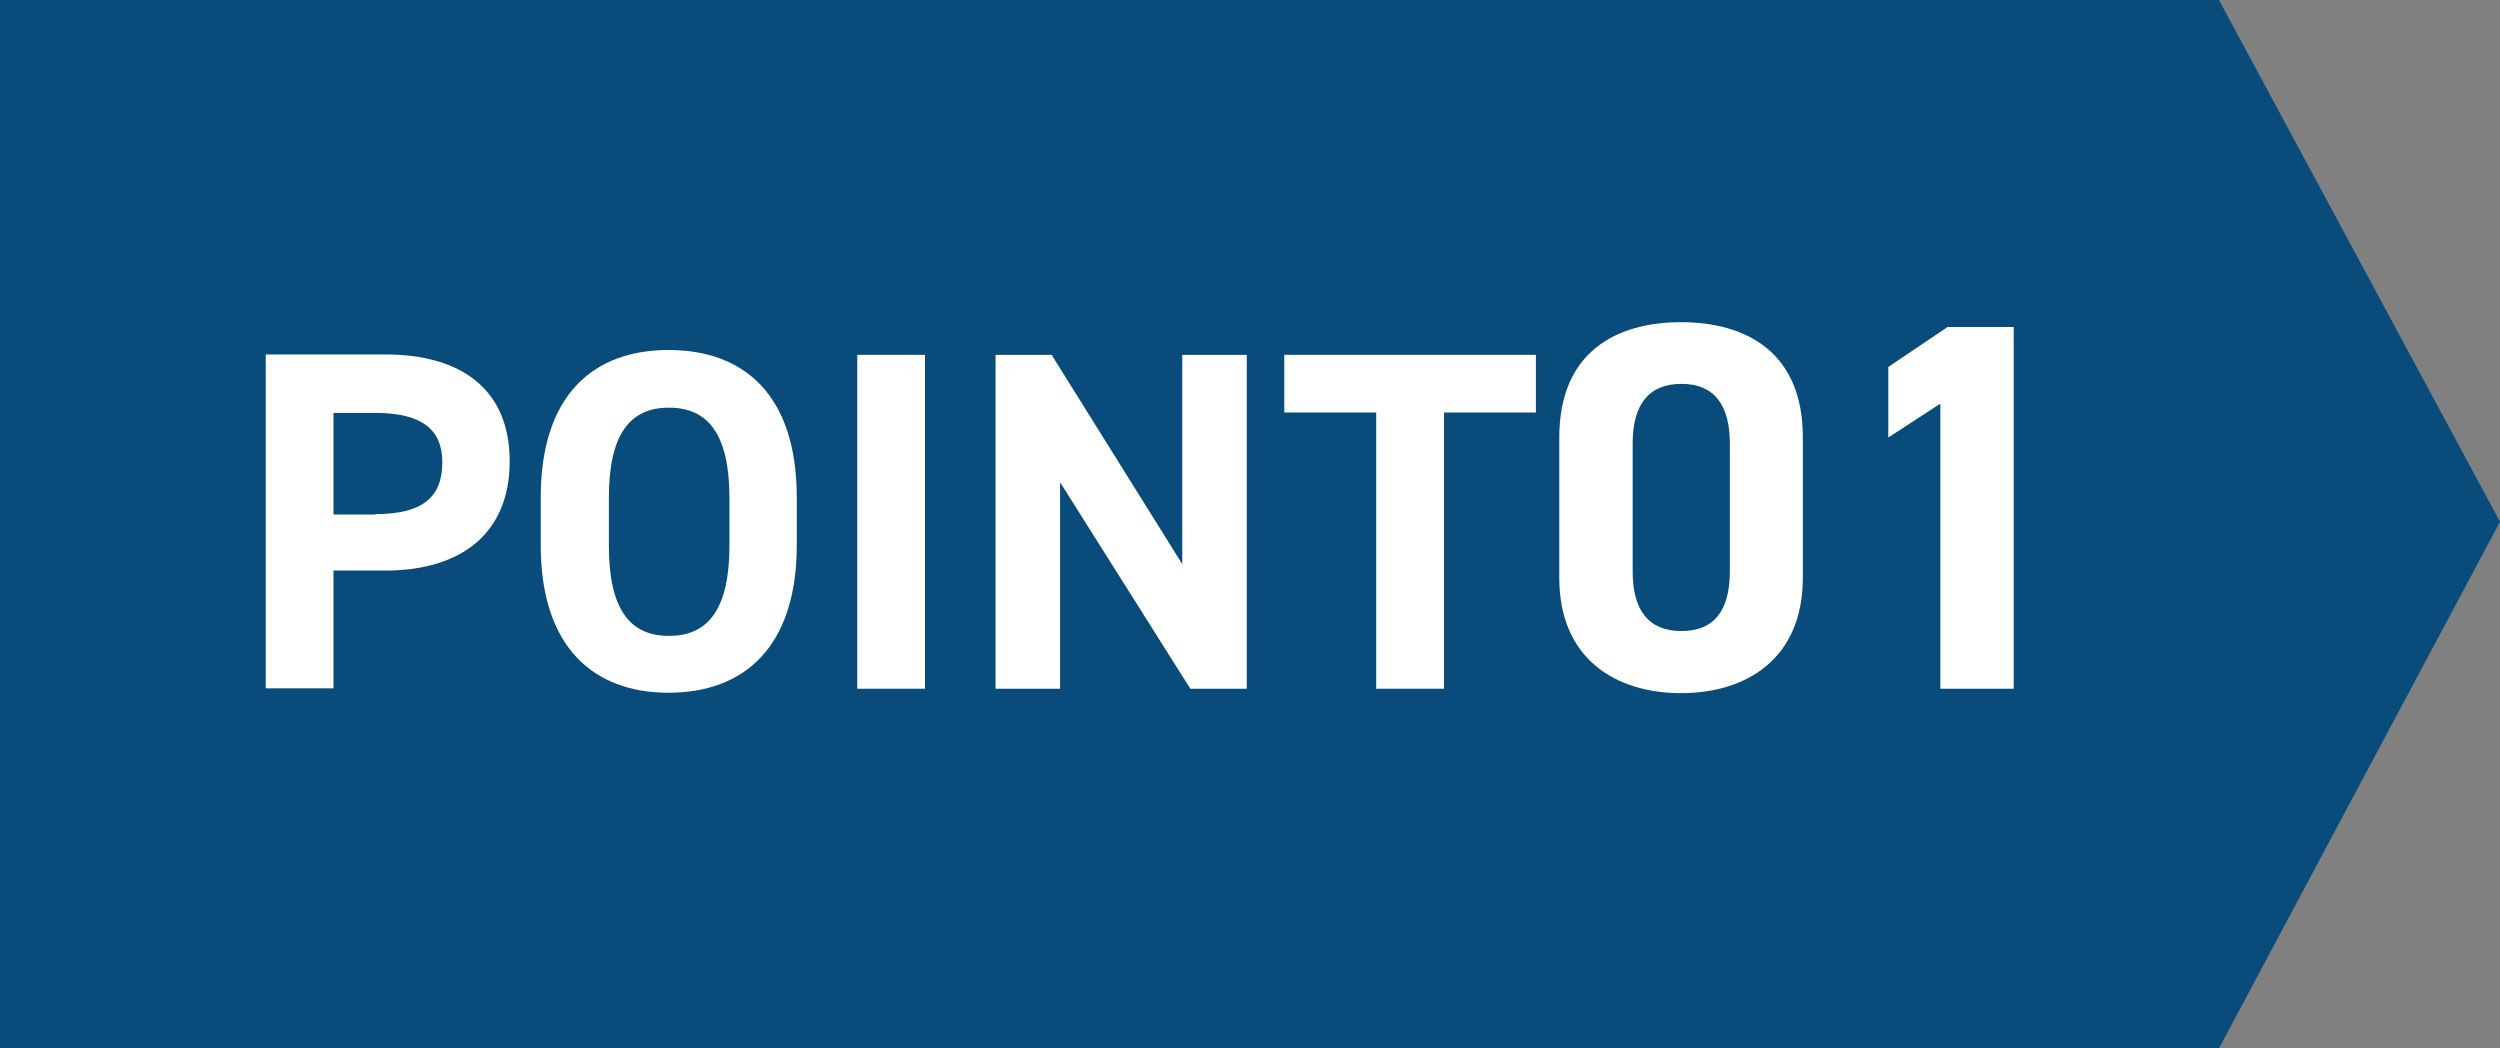
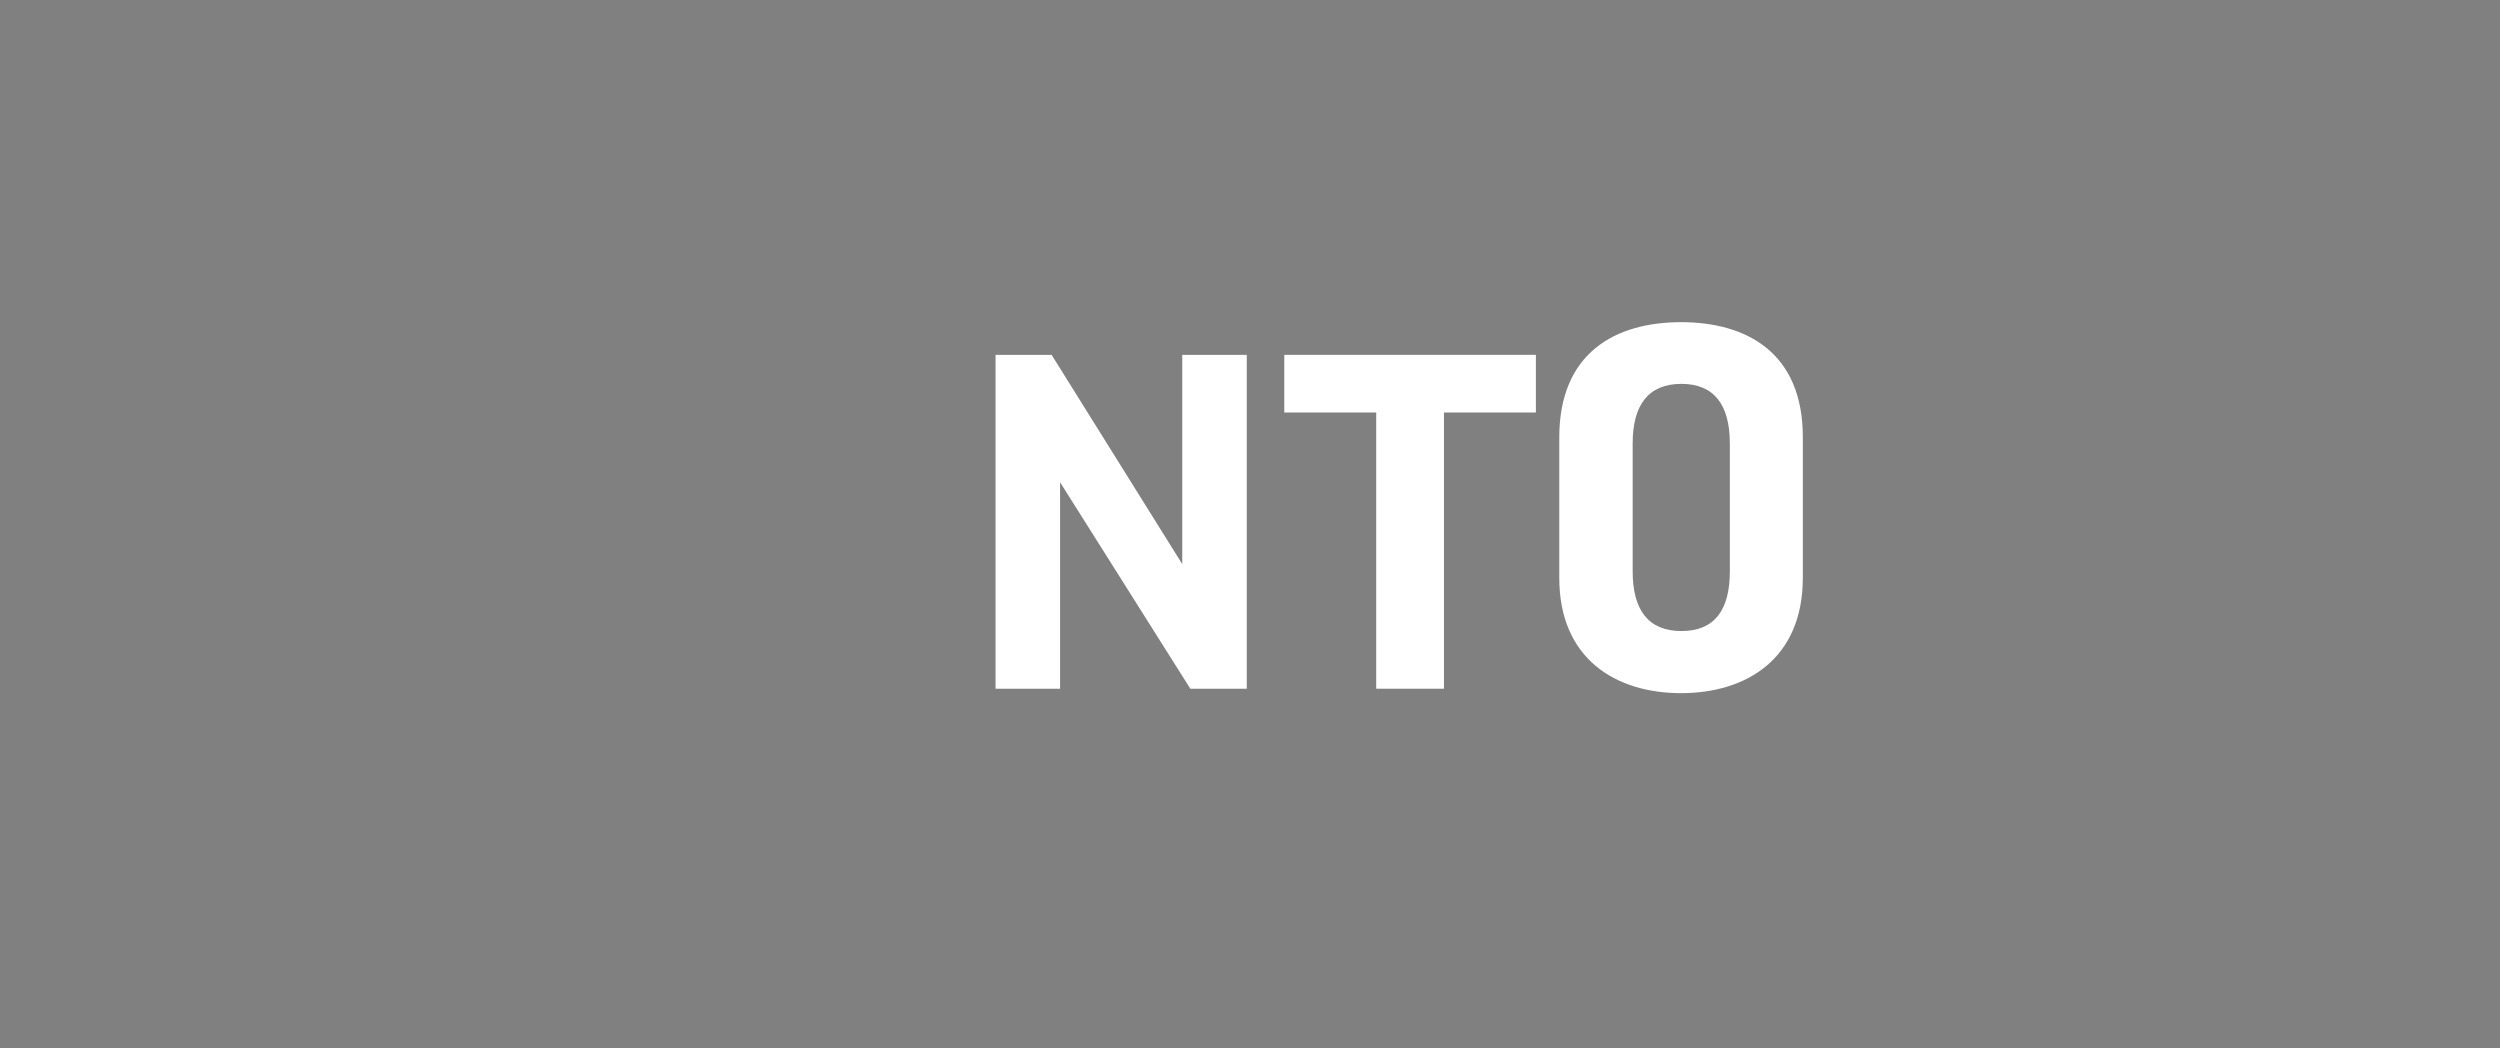
<svg xmlns="http://www.w3.org/2000/svg" id="a" viewBox="0 0 62 26">
  <rect x="0" y="0" width="62" height="26" fill="#808080" stroke="none" />
  <defs>
    <style>.e{fill:#fff;}.f{fill:#094c7b;}.g{isolation:isolate;}</style>
  </defs>
  <g id="b">
-     <path id="c" class="f" d="M0,0h55.03l6.97,12.94-6.97,13.06H0V0Z" />
    <g id="d" class="g">
      <g class="g">
-         <path class="e" d="M8.27,14.16v2.91h-1.68v-8.28h2.96c1.91,0,3.09.88,3.09,2.65s-1.18,2.71-3.09,2.71h-1.28ZM9.31,12.75c1.16,0,1.66-.41,1.66-1.29,0-.79-.49-1.22-1.66-1.22h-1.04v2.52h1.04Z" />
-         <path class="e" d="M16.58,17.18c-1.86,0-3.17-1.13-3.17-3.66v-1.18c0-2.55,1.31-3.66,3.17-3.66s3.18,1.1,3.18,3.66v1.18c0,2.53-1.31,3.66-3.18,3.66ZM15.1,13.53c0,1.58.52,2.24,1.49,2.24s1.5-.66,1.5-2.24v-1.18c0-1.58-.53-2.24-1.5-2.24s-1.49.66-1.49,2.24v1.18Z" />
-         <path class="e" d="M22.94,17.08h-1.68v-8.28h1.68v8.28Z" />
        <path class="e" d="M30.92,8.8v8.28h-1.4l-3.23-5.12v5.12h-1.6v-8.28h1.39l3.24,5.19v-5.19h1.6Z" />
        <path class="e" d="M38.09,8.8v1.43h-2.28v6.85h-1.68v-6.85h-2.28v-1.43h6.24Z" />
      </g>
      <g class="g">
        <path class="e" d="M44.71,14.33c0,2.01-1.4,2.86-3.02,2.86s-3.02-.85-3.02-2.86v-3.48c0-2.11,1.4-2.86,3.02-2.86s3.02.75,3.02,2.85v3.5ZM41.7,9.52c-.82,0-1.21.52-1.21,1.48v3.17c0,.96.39,1.48,1.21,1.48s1.2-.52,1.2-1.48v-3.17c0-.96-.39-1.48-1.2-1.48Z" />
-         <path class="e" d="M49.94,17.08h-1.82v-7.07l-1.29.84v-1.75l1.47-.99h1.64v8.97Z" />
      </g>
    </g>
  </g>
</svg>